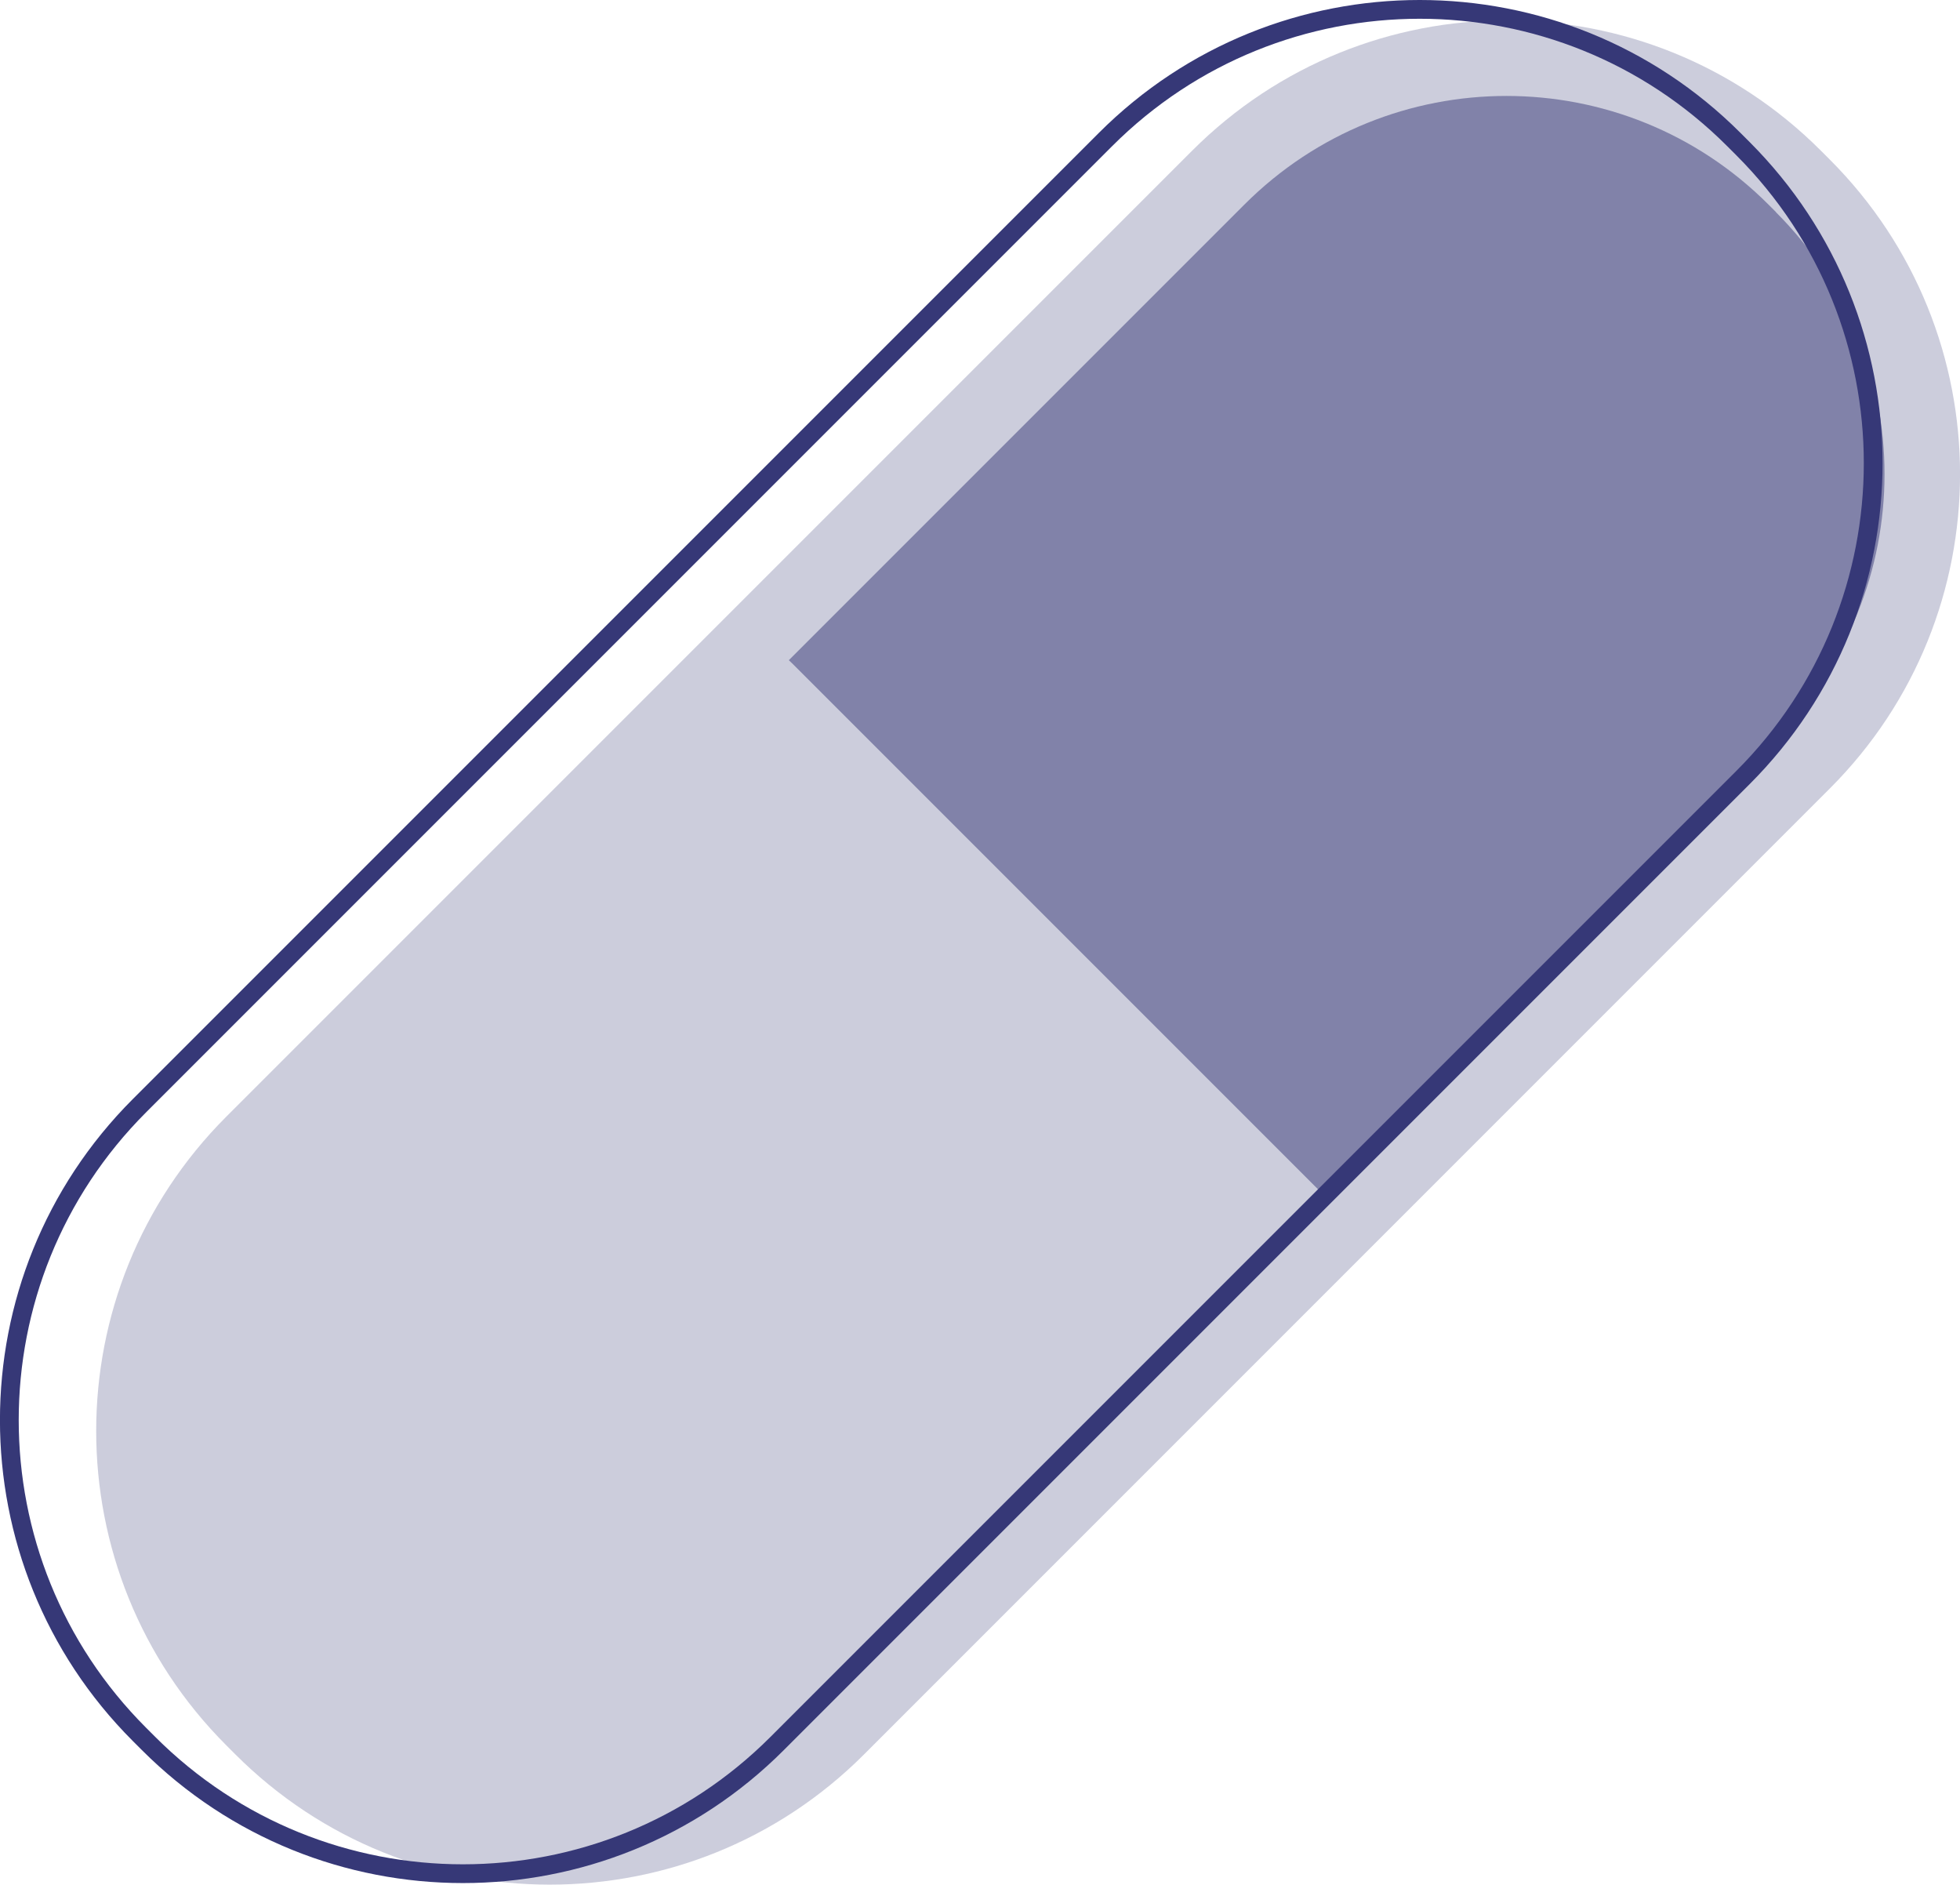
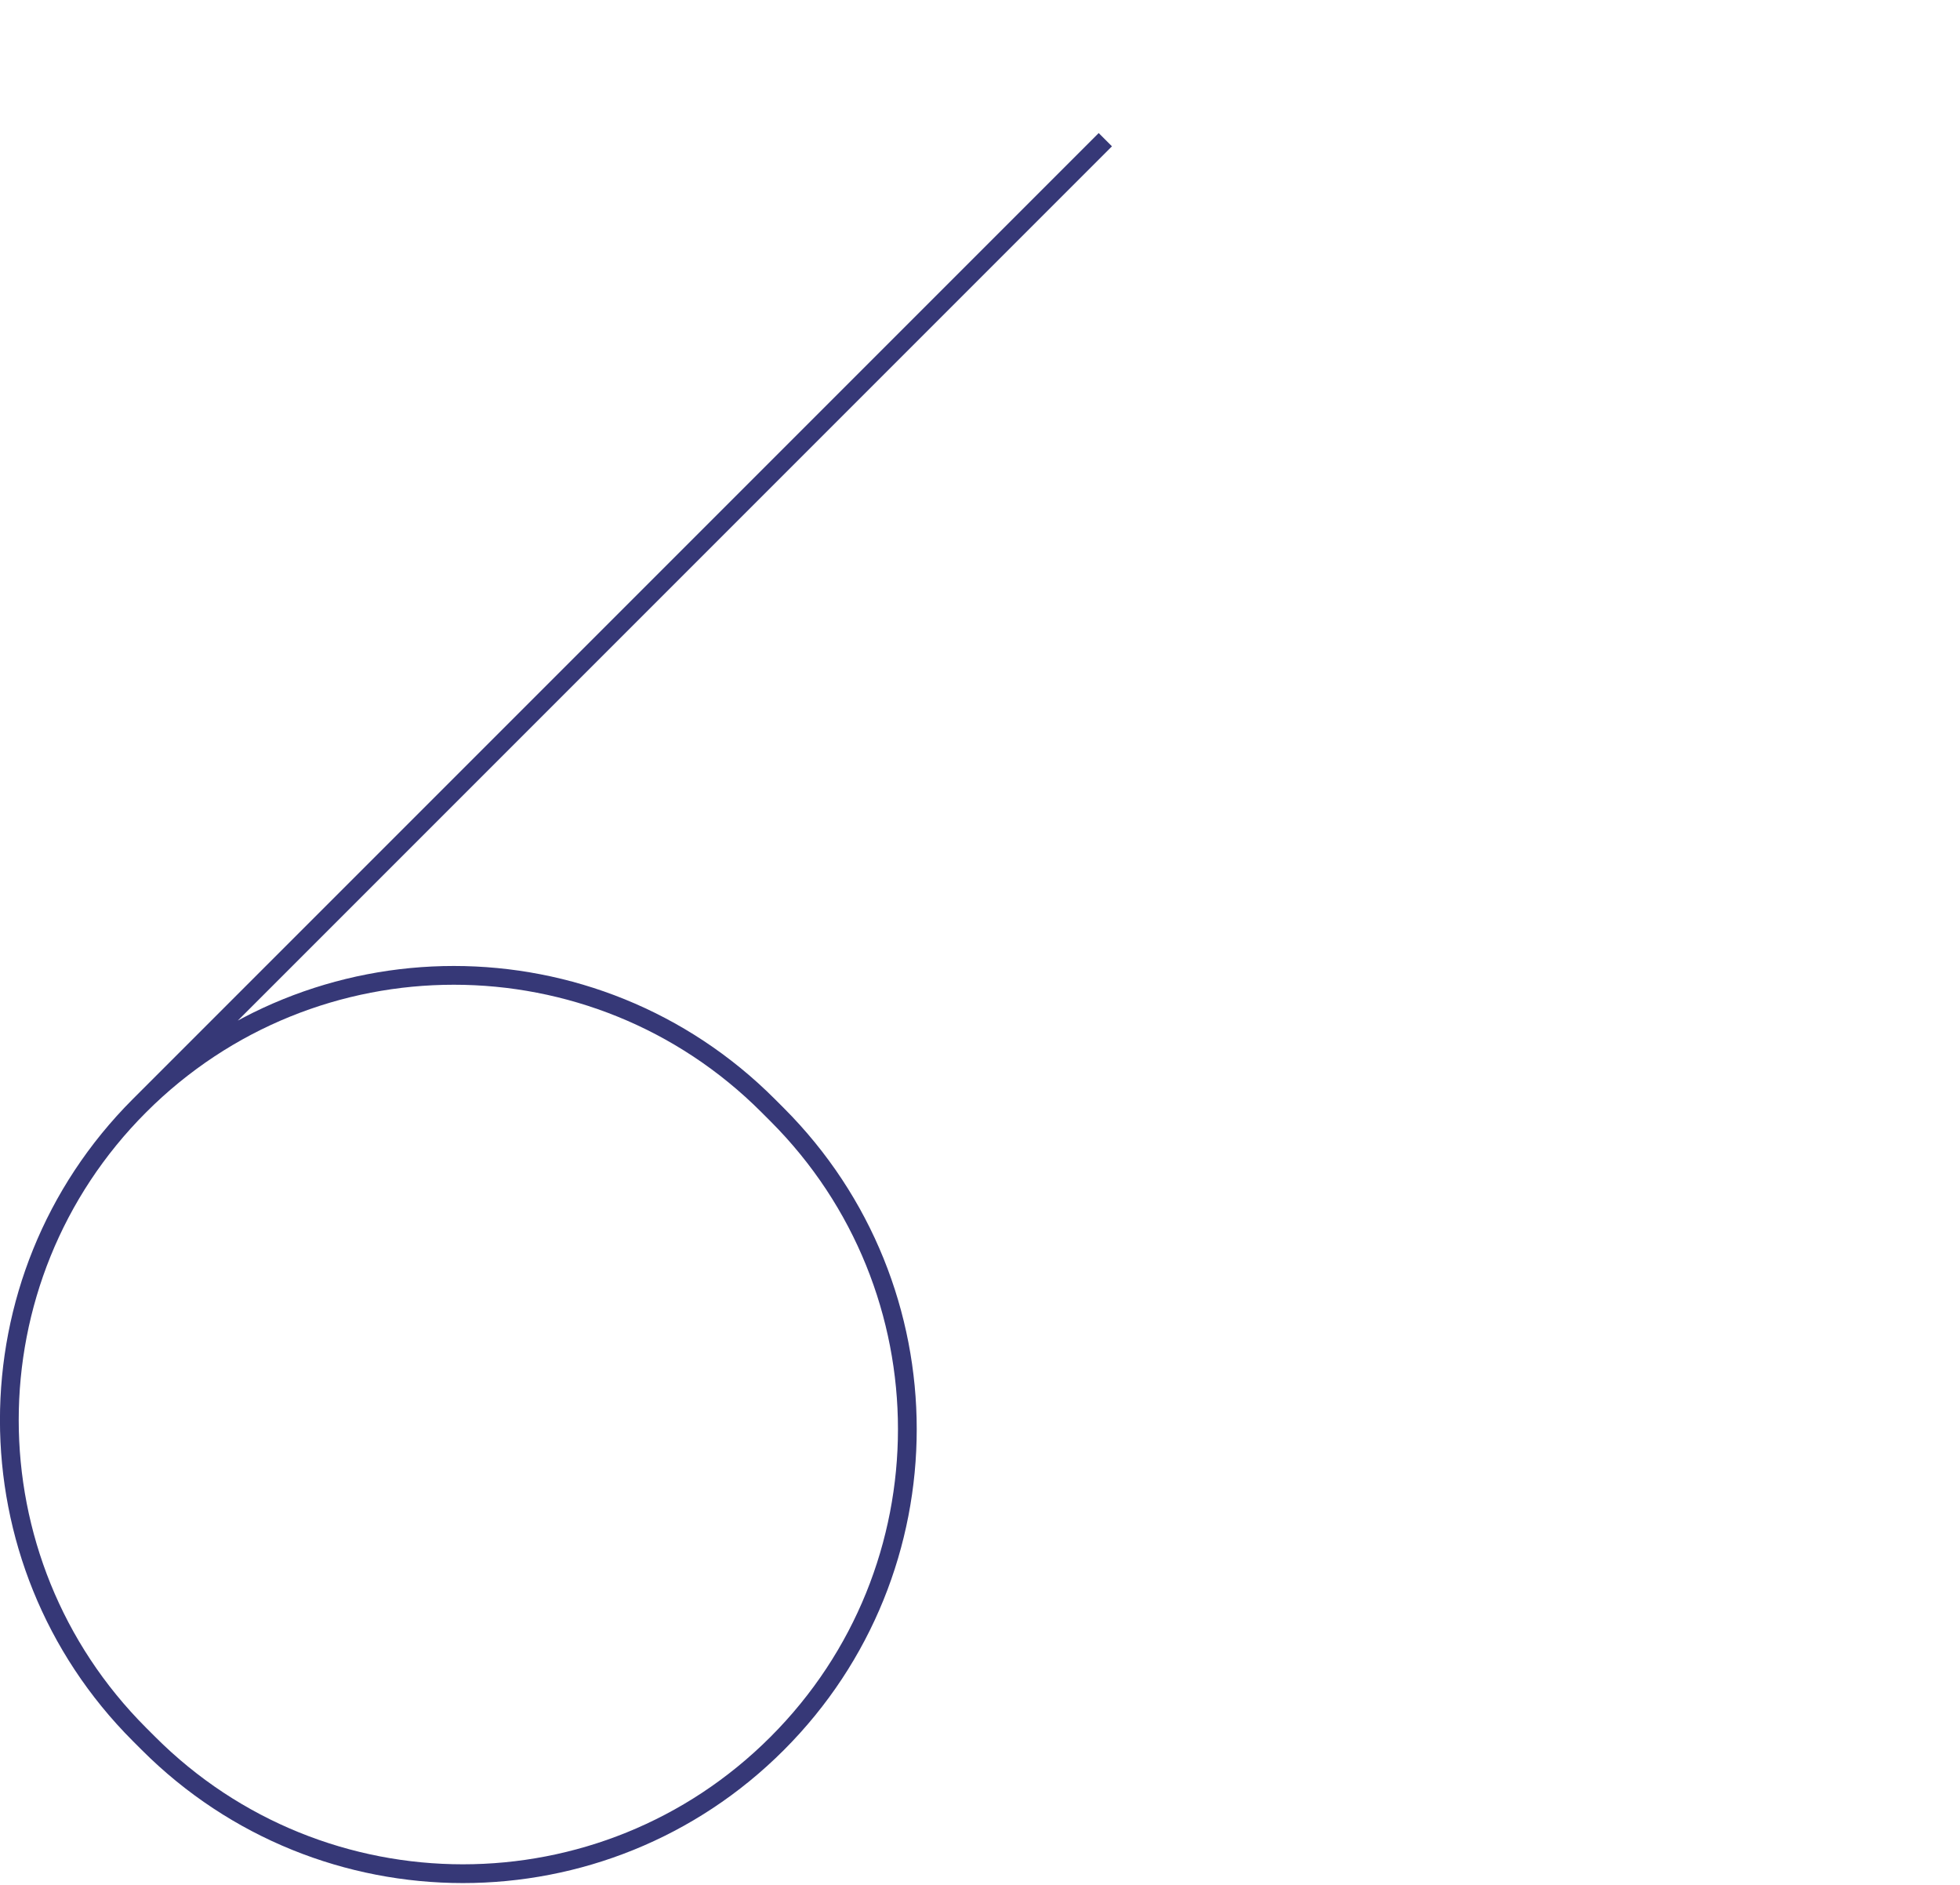
<svg xmlns="http://www.w3.org/2000/svg" id="Layer_1" data-name="Layer 1" viewBox="0 0 112.83 108.48">
  <defs>
    <style>
      .cls-1 {
        fill: none;
        stroke: #363877;
        stroke-miterlimit: 10;
        stroke-width: 1.08px;
      }

      .cls-2 {
        opacity: .5;
      }

      .cls-2, .cls-3 {
        fill: #363877;
        isolation: isolate;
      }

      .cls-3 {
        opacity: .25;
      }
    </style>
  </defs>
  <g id="Outline">
-     <path class="cls-3" d="M68.63,8.67L13.03,64.27c-9.99,9.99-9.99,26.2,0,36.19l.52,.52c9.99,9.99,26.2,10,36.19,0l55.6-55.6c9.99-9.99,9.99-26.19,0-36.19l-.52-.52c-9.99-10-26.19-10-36.19,0h0Z" />
-     <path class="cls-2" d="M102.24,12.21l-.44-.44c-8.33-8.33-21.83-8.33-30.16,0l-26.23,26.23c.06,.06,.13,.12,.19,.18l30.41,30.41,26.22-26.22c8.34-8.33,8.34-21.83,0-30.16Z" />
-     <path class="cls-1" d="M63.63,8.04L8.03,63.64c-9.99,9.99-9.99,26.2,0,36.19l.52,.52c9.99,9.99,26.2,10,36.19,0l55.6-55.6c9.99-9.99,9.99-26.19,0-36.19l-.52-.52c-9.99-10-26.2-10-36.19,0h0Z" />
+     <path class="cls-1" d="M63.63,8.04L8.03,63.64c-9.99,9.99-9.99,26.2,0,36.19l.52,.52c9.99,9.99,26.2,10,36.19,0c9.99-9.99,9.99-26.19,0-36.19l-.52-.52c-9.99-10-26.2-10-36.19,0h0Z" />
  </g>
</svg>